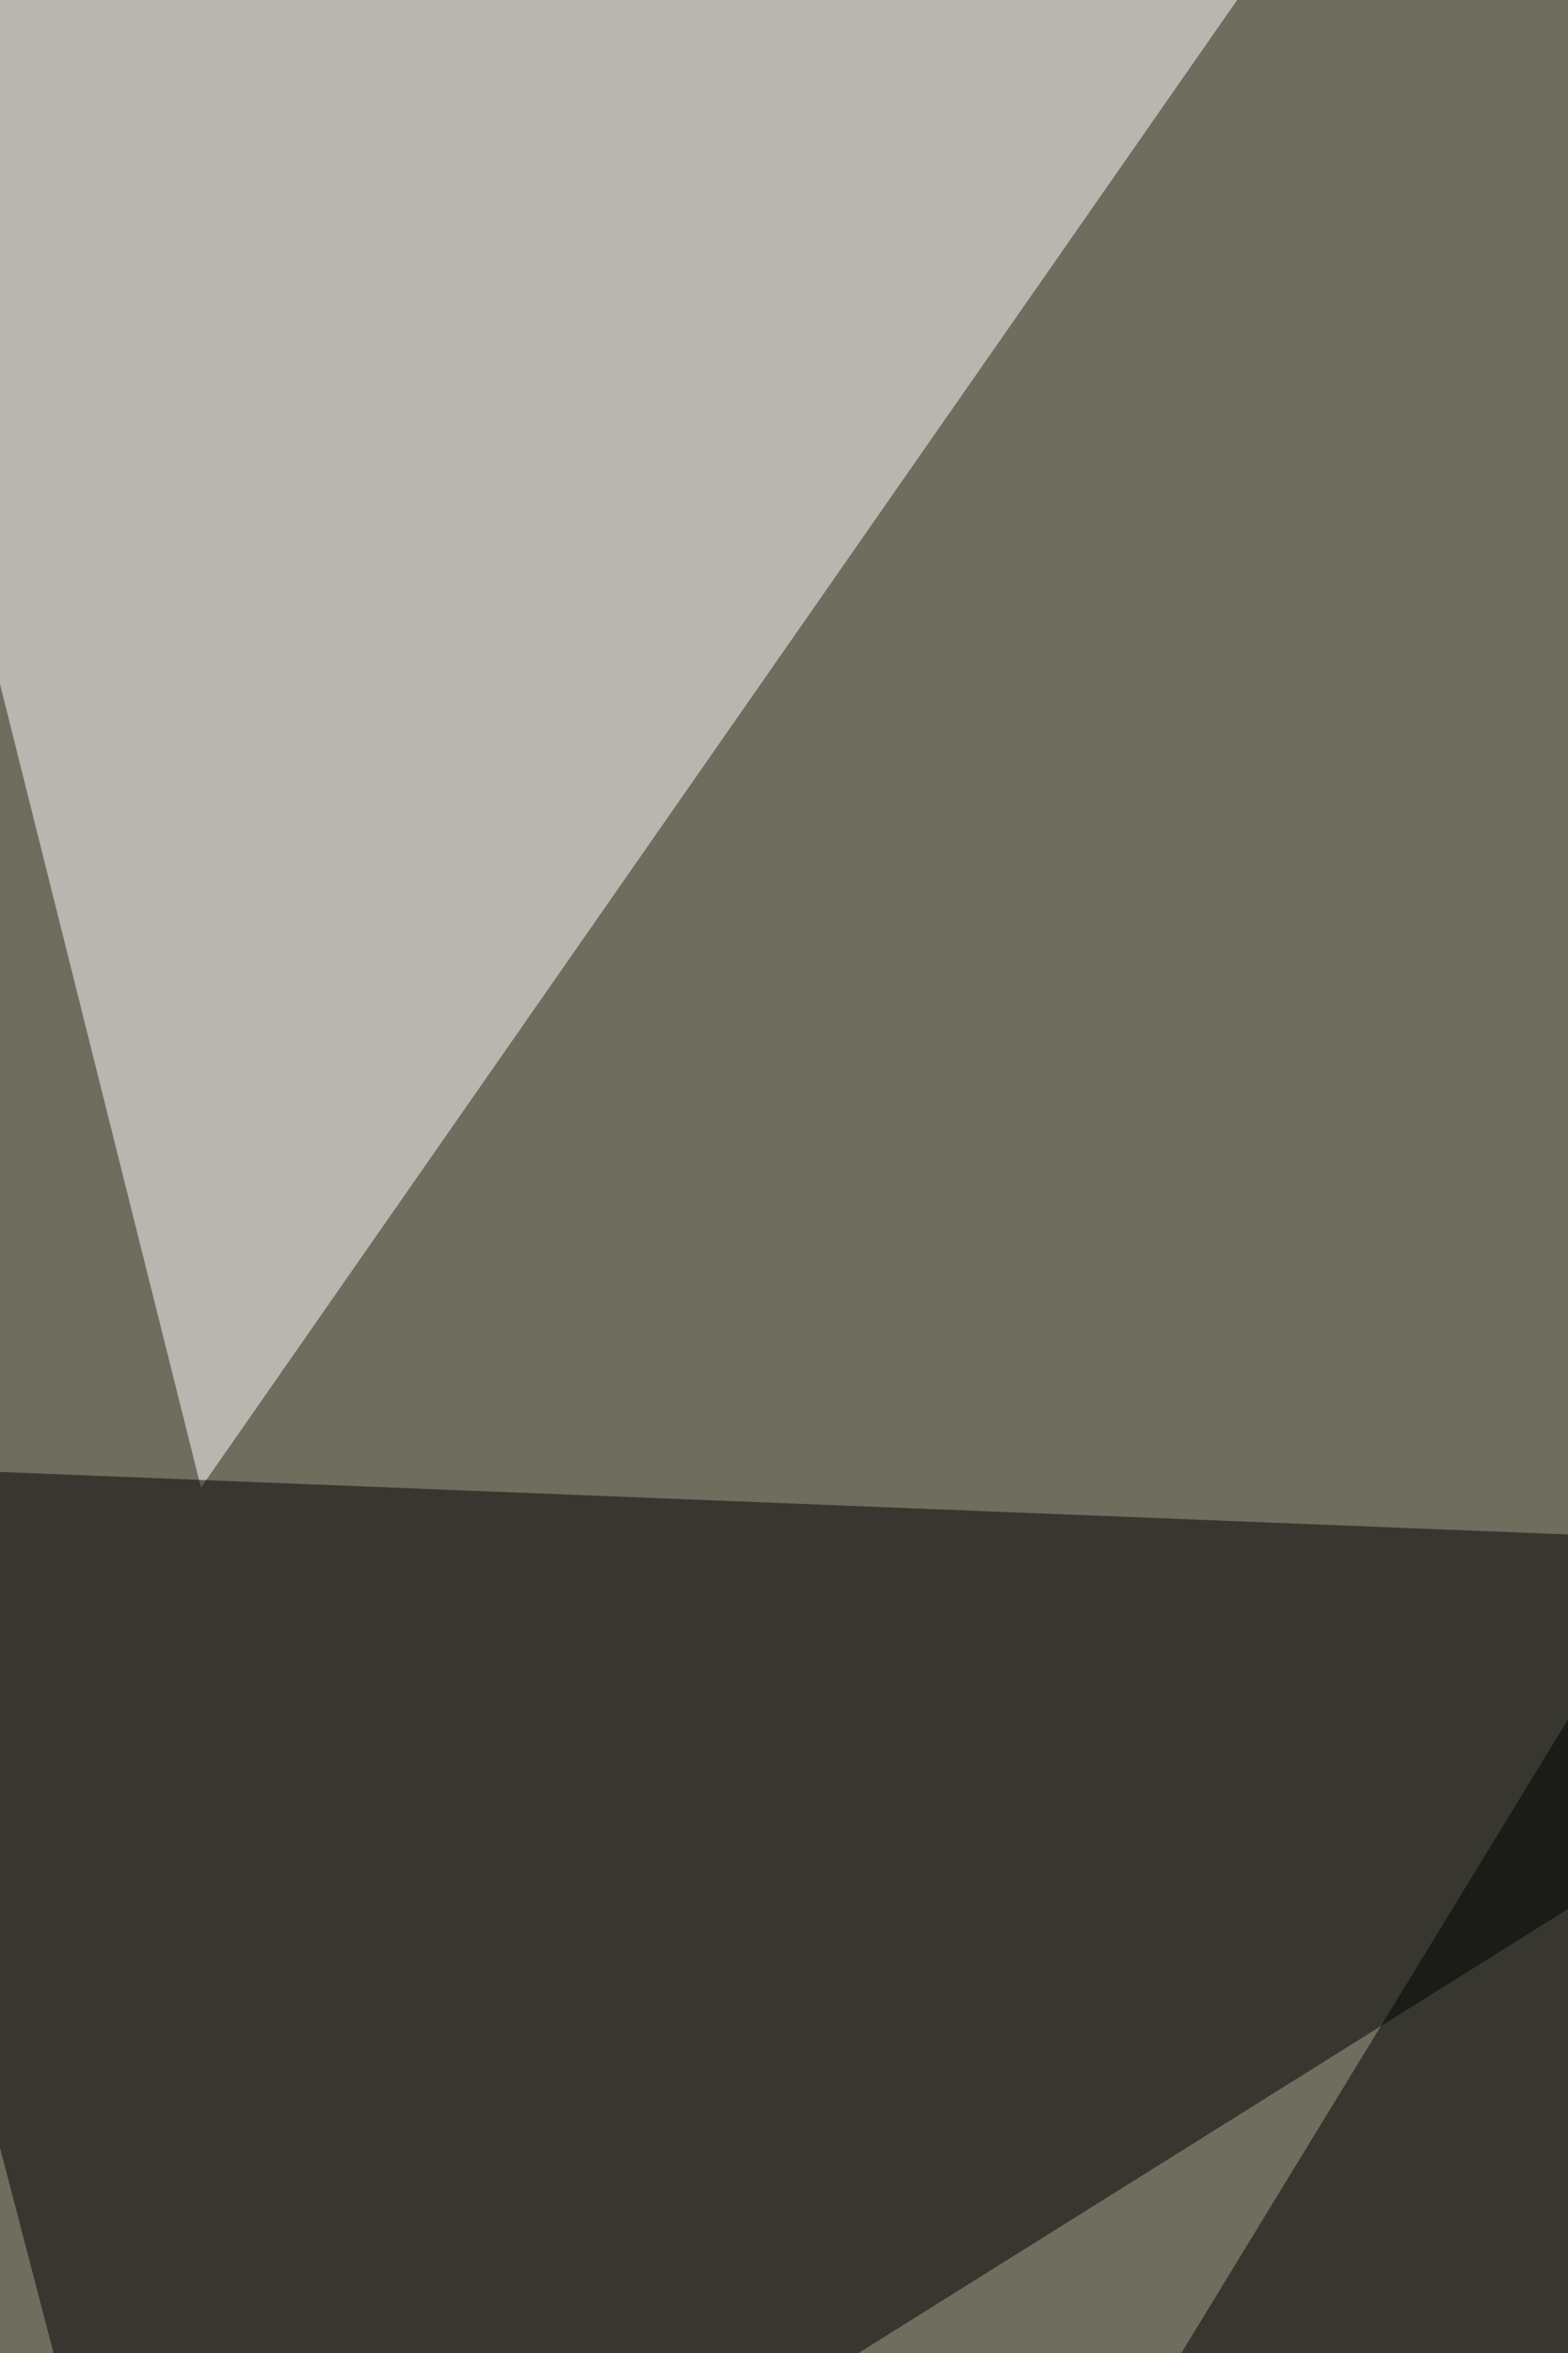
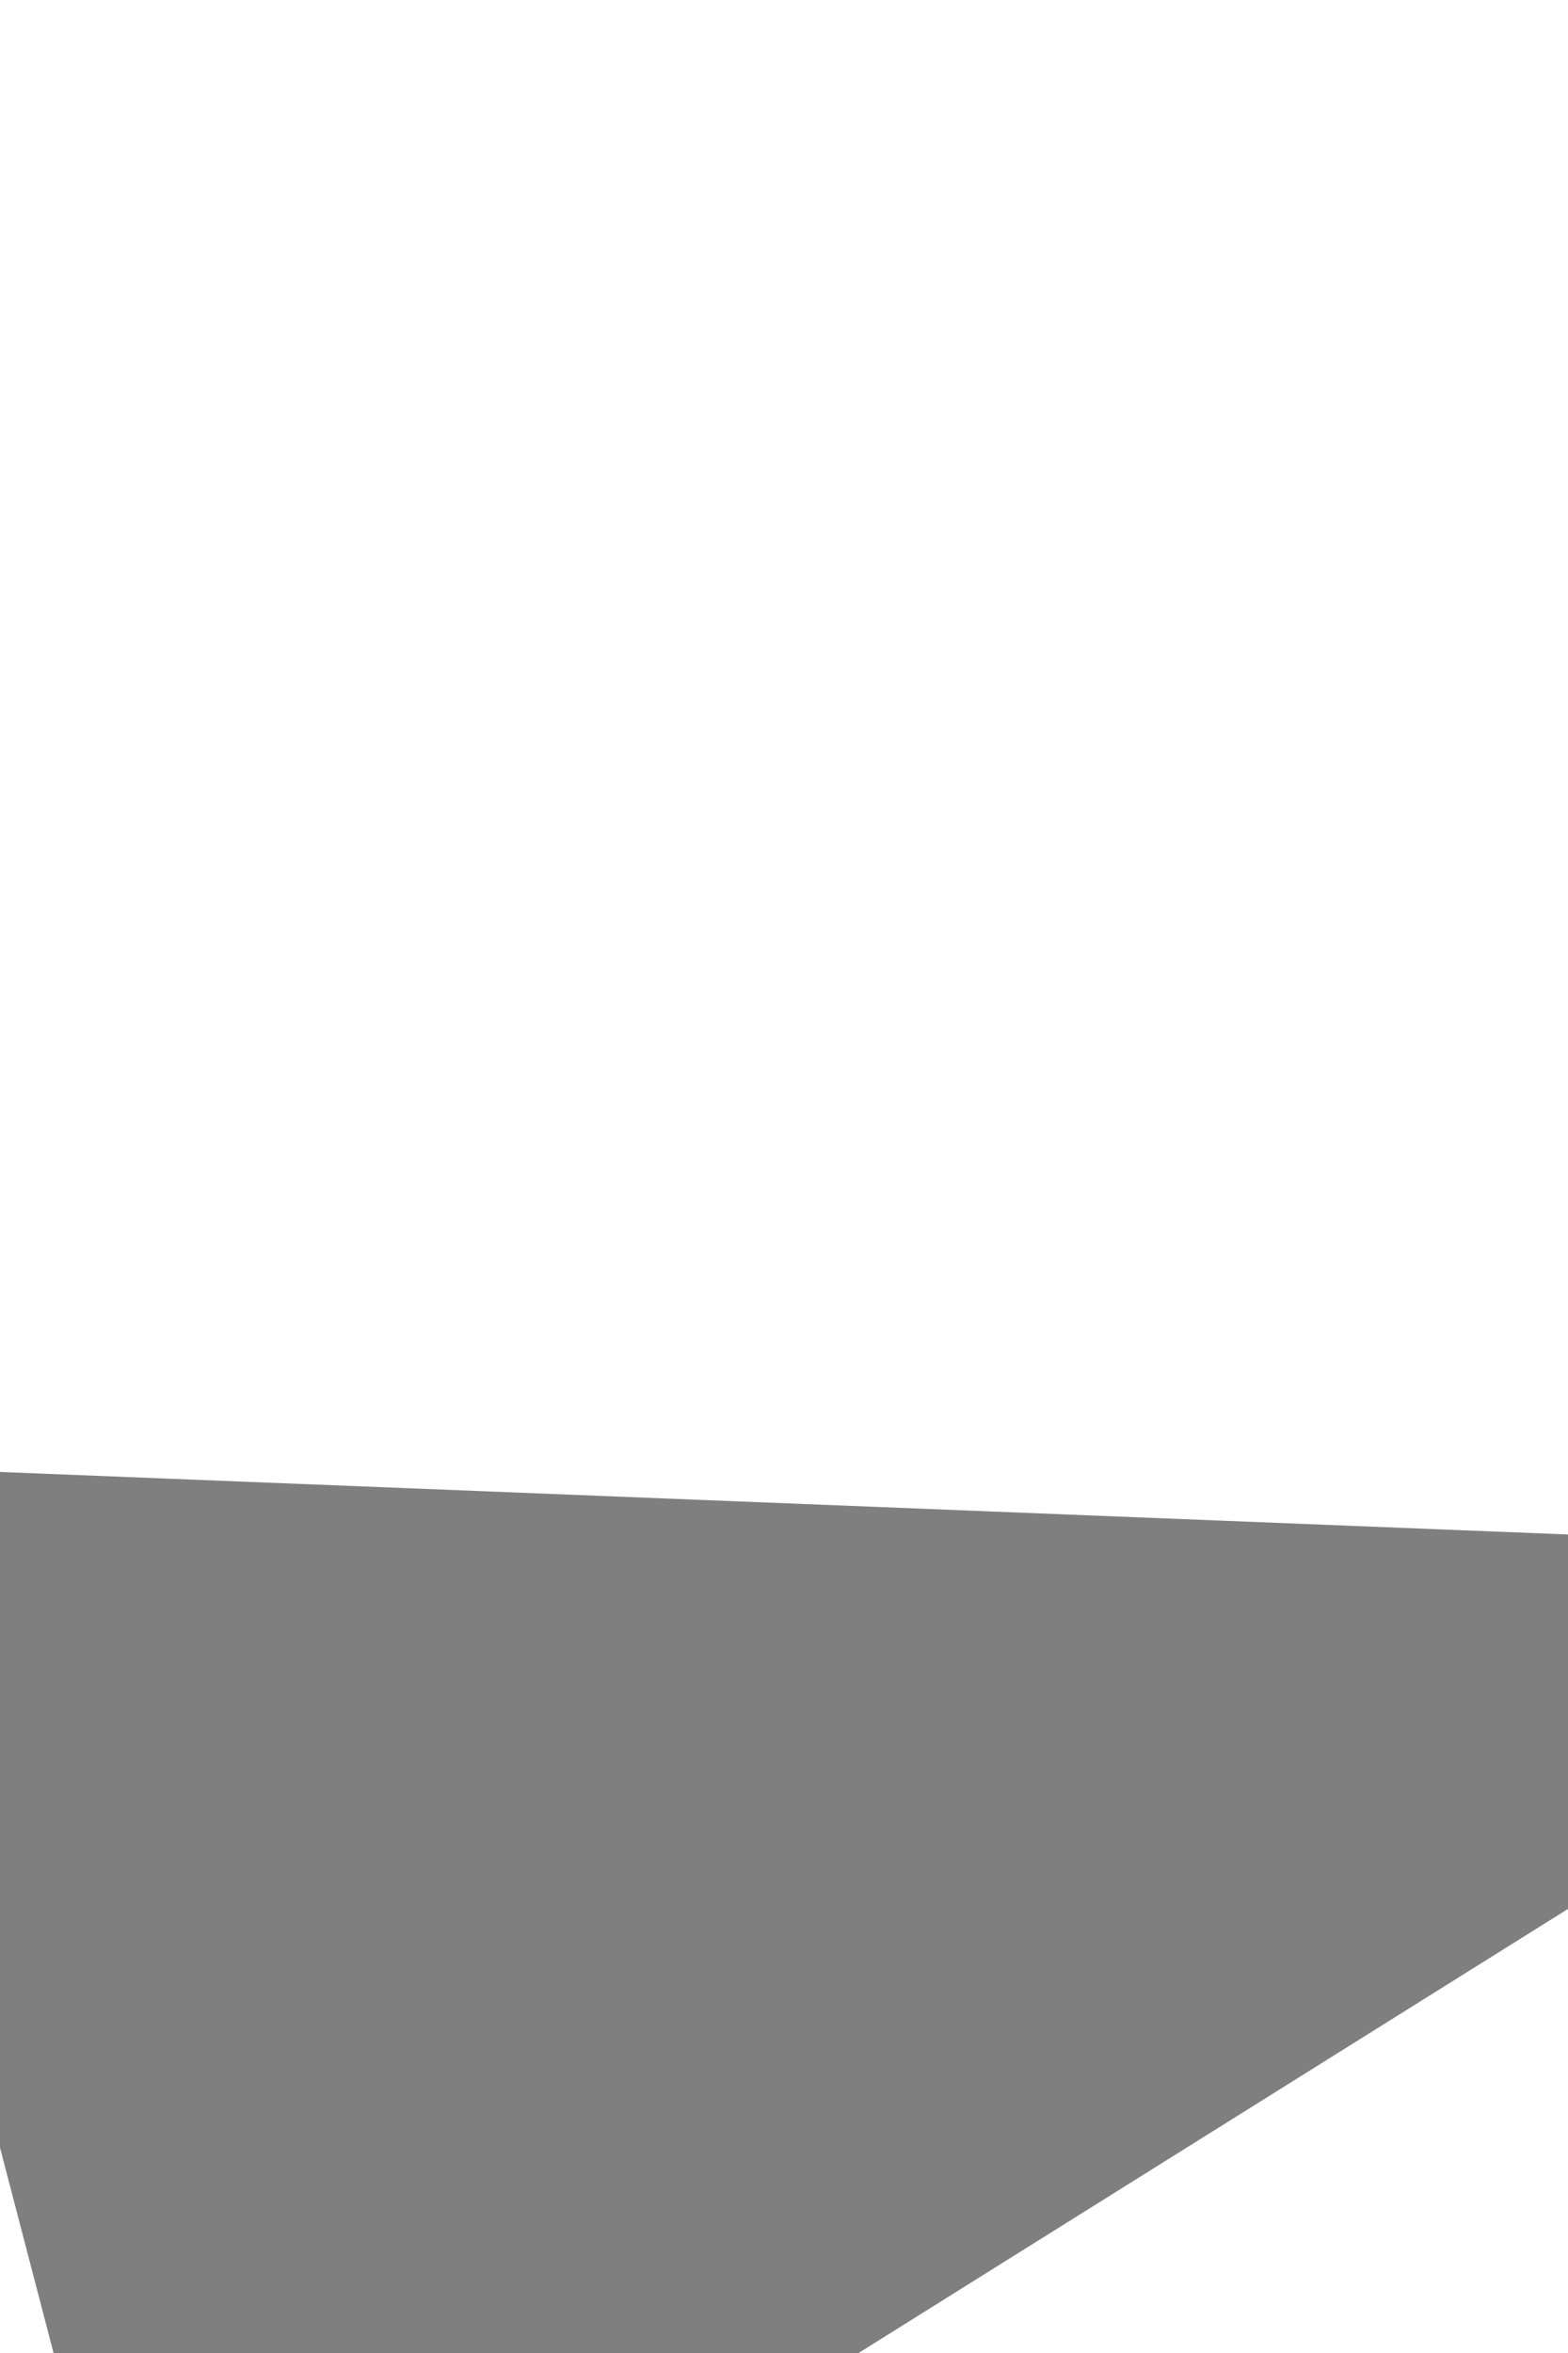
<svg xmlns="http://www.w3.org/2000/svg" width="600" height="900">
  <filter id="a">
    <feGaussianBlur stdDeviation="55" />
  </filter>
-   <rect width="100%" height="100%" fill="#6e6d5e" />
  <g filter="url(#a)">
    <g fill-opacity=".5">
-       <path fill="#fff" d="M76.9 569L520.8-68l-589 57z" />
      <path d="M63.7 1065.7l751.5-470.2-883.3-35.2z" />
-       <path fill="#fff" d="M626.2-68.1h189L736 494.4z" />
-       <path d="M415.3 960.2l303.2-496.6 96.7 501z" />
    </g>
  </g>
</svg>